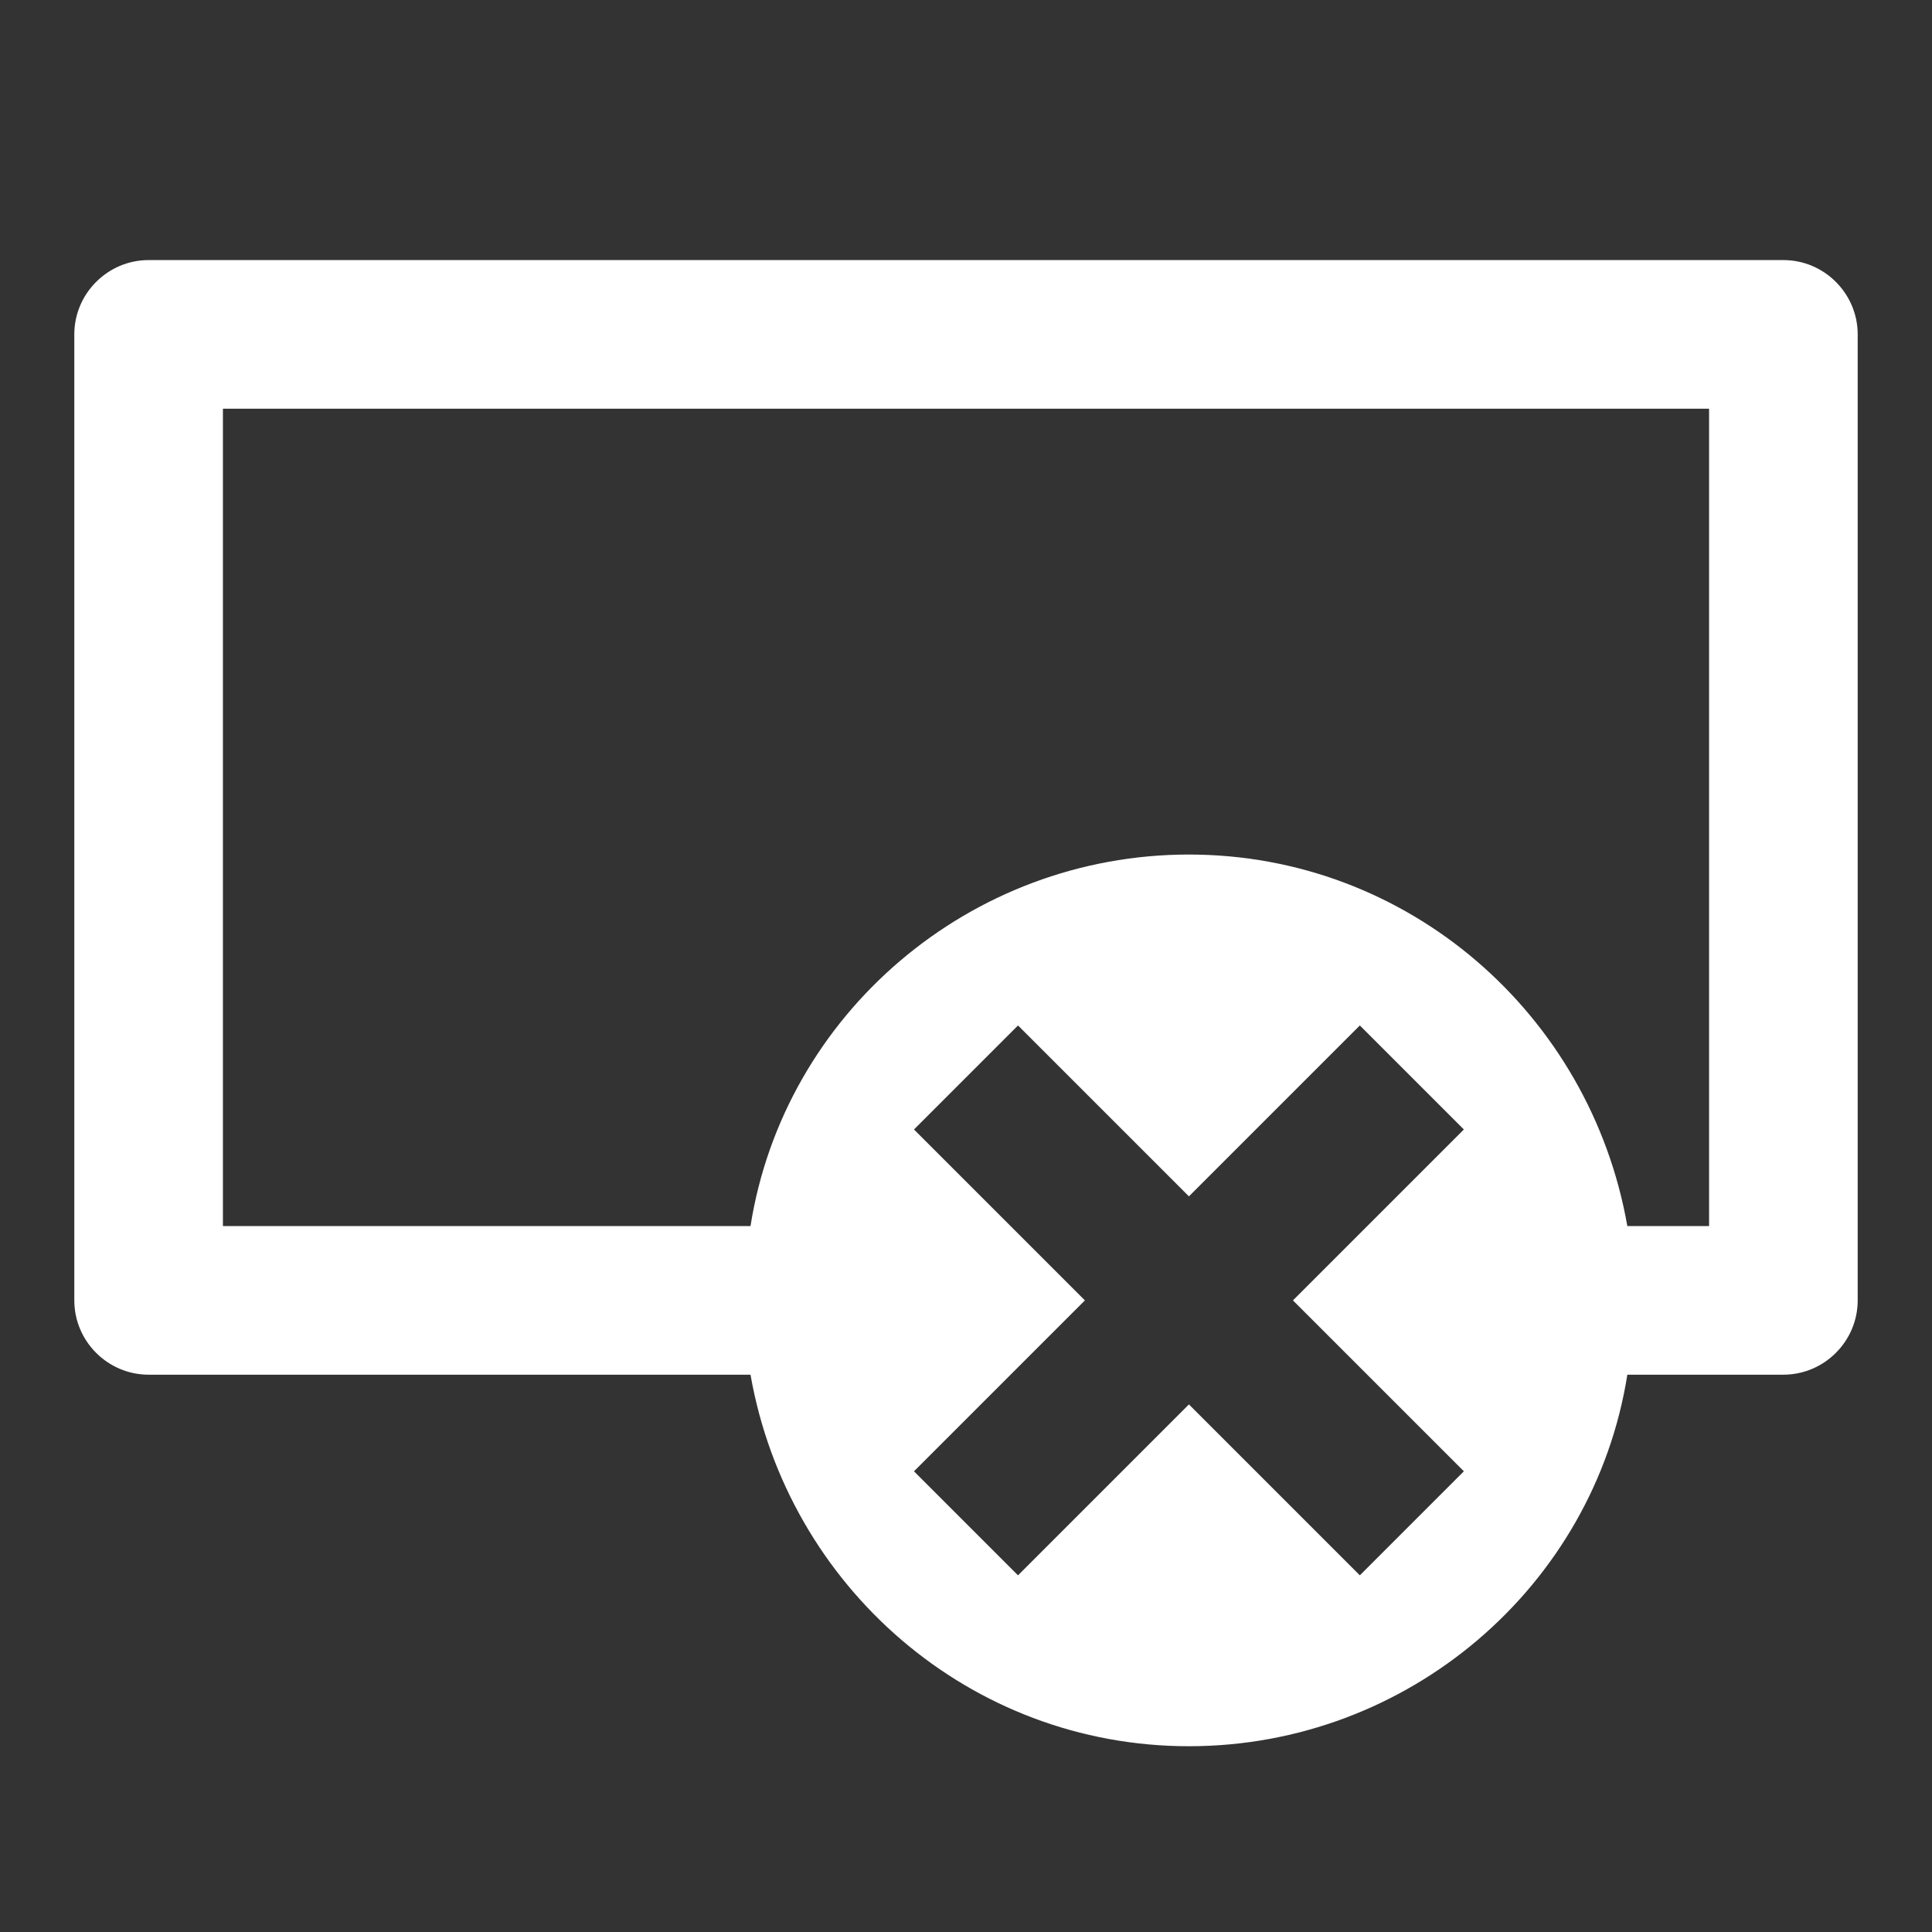
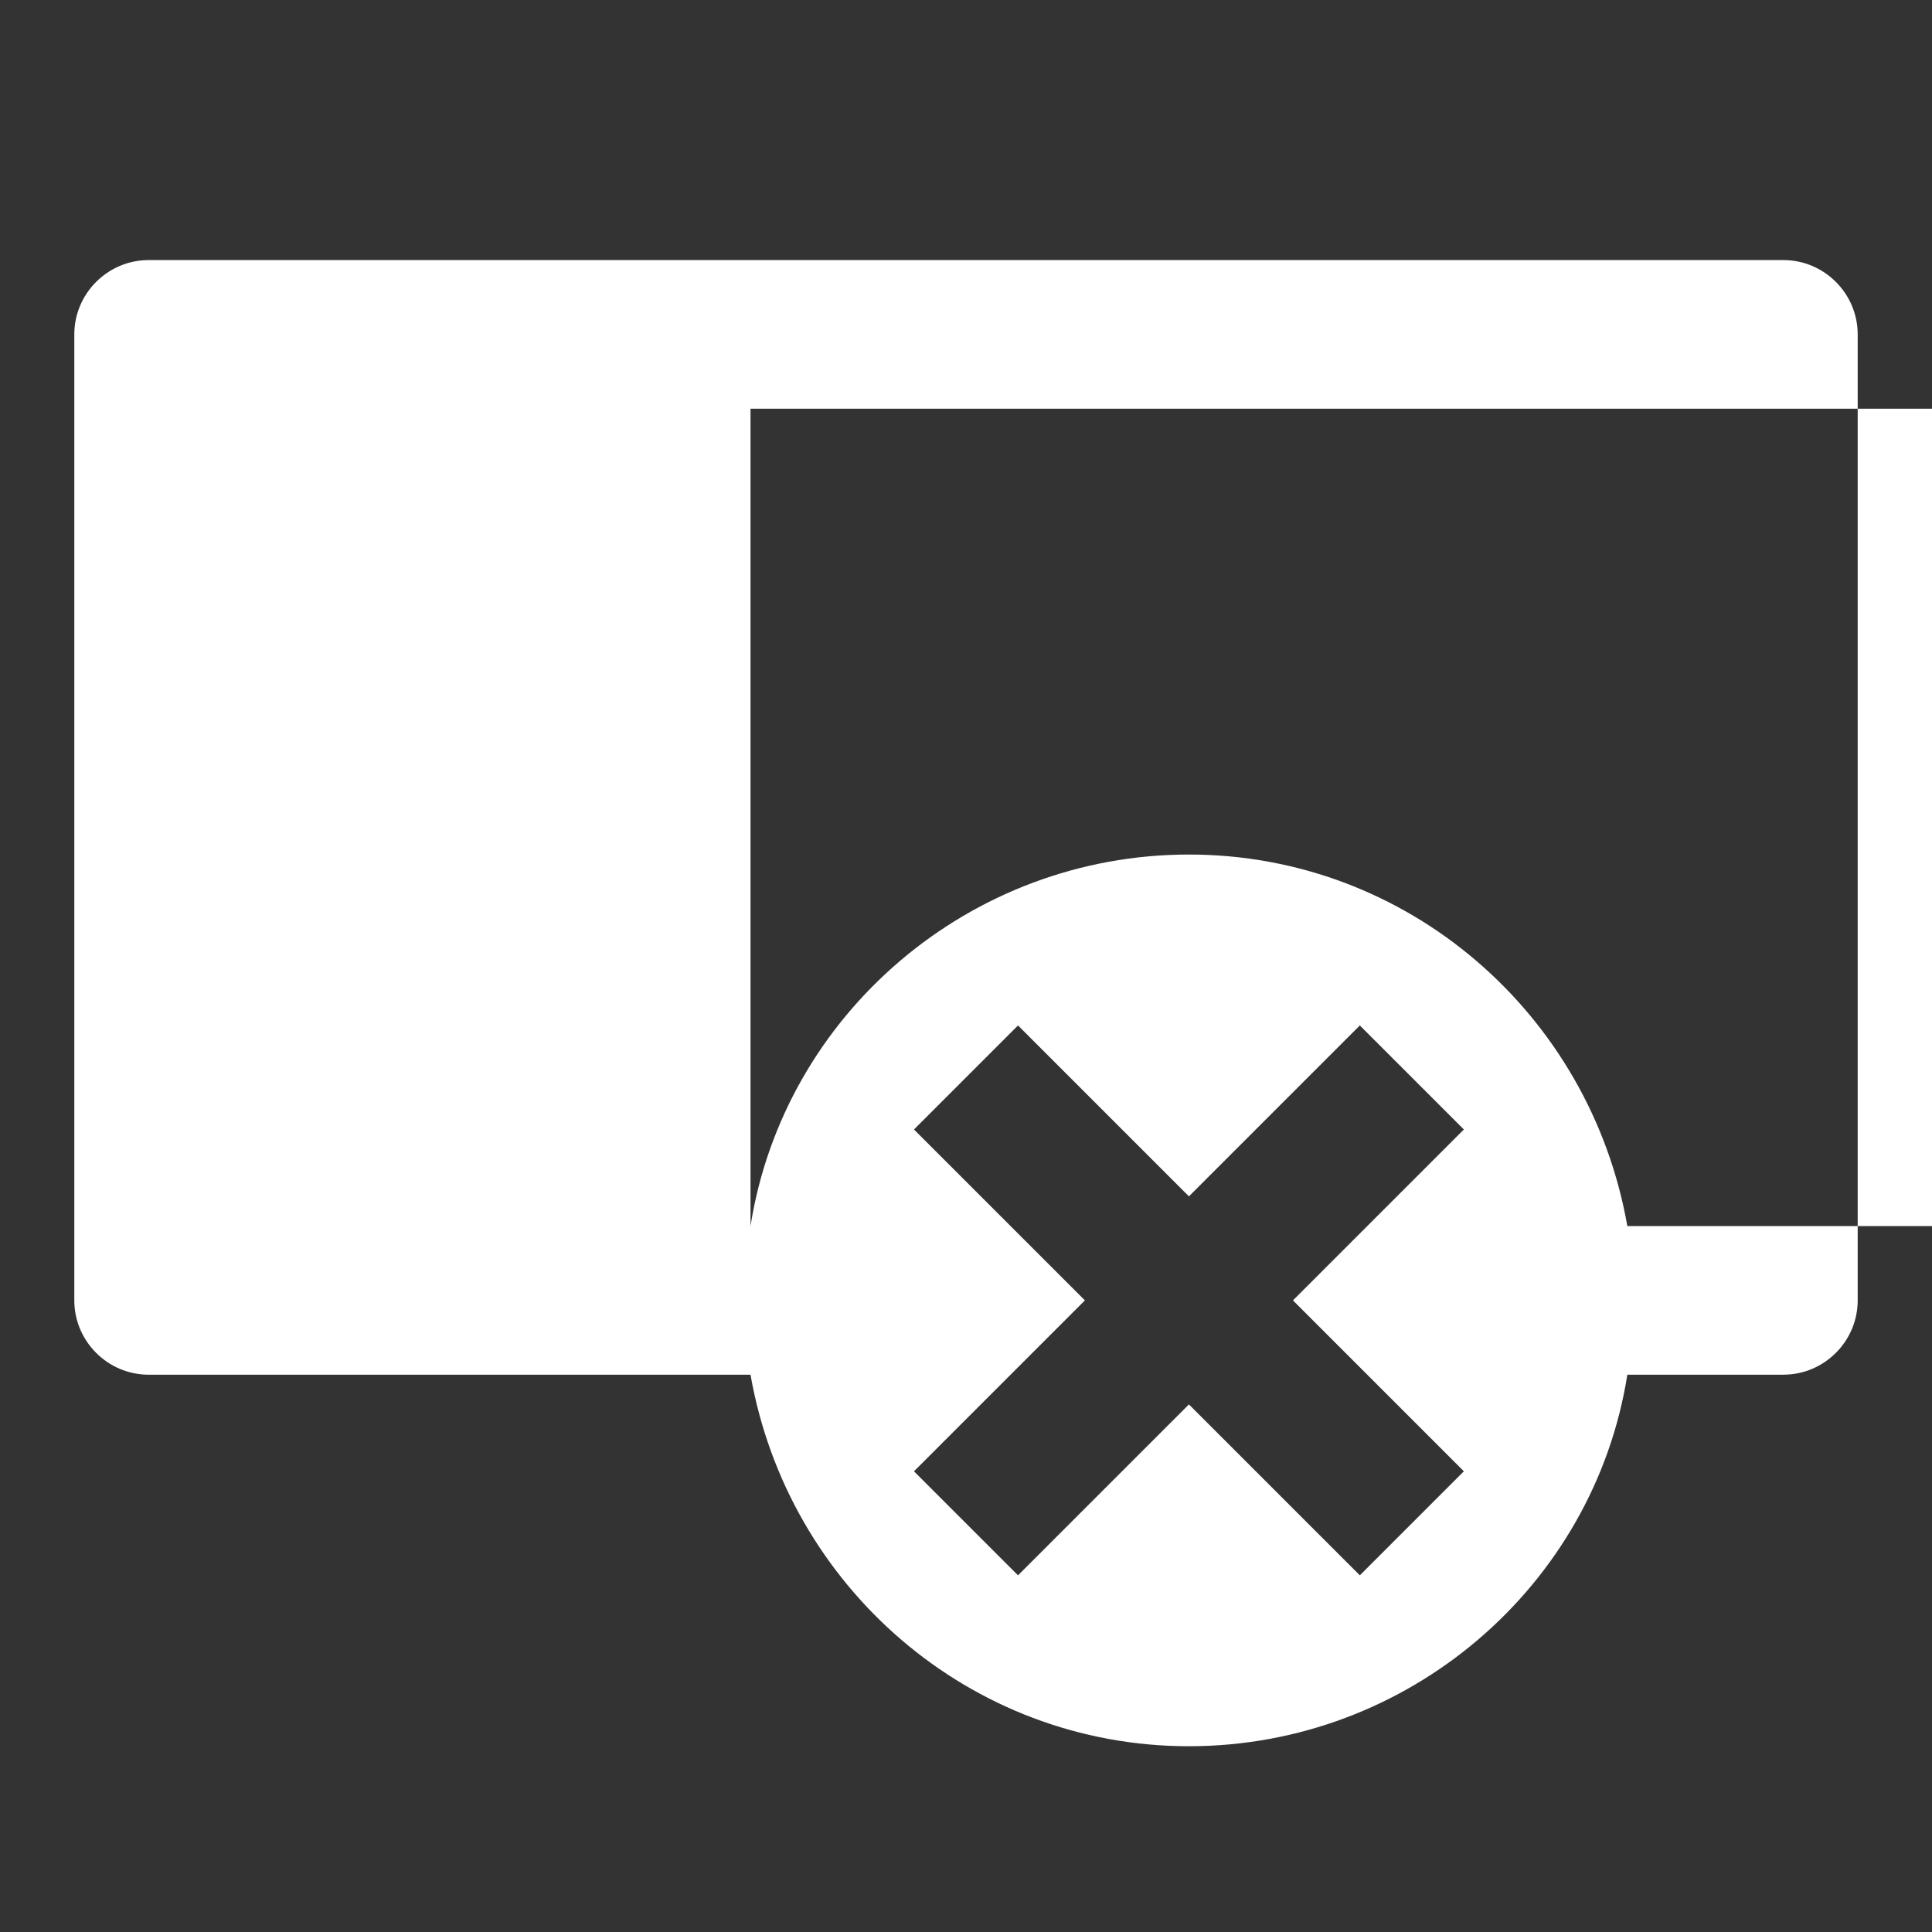
<svg xmlns="http://www.w3.org/2000/svg" width="52" height="52" viewBox="0 0 52 52">
  <rect x="0" y="0" width="52" height="52" fill="#333333" stroke="none" />
-   <path fill="#fff" d="m48 7h-44c-1.1 0-2 0.9-2 2v26c0 1.1 0.9 2 2 2h16.2c1 5.7 5.9 10 11.8 10s10.9-4.3 11.8-10h4.2c1.1 0 2-0.9 2-2v-26c0-1.1-0.9-2-2-2z m-8.6 32.6l-2.8 2.8-4.6-4.6-4.6 4.6-2.8-2.8 4.6-4.6-4.6-4.6 2.8-2.8 4.6 4.6 4.6-4.6 2.8 2.8-4.6 4.6 4.6 4.6z m6.6-6.6h-2.2c-1-5.7-5.9-10-11.8-10s-10.9 4.3-11.8 10h-14.2v-22h40v22z" />
+   <path fill="#fff" d="m48 7h-44c-1.1 0-2 0.9-2 2v26c0 1.1 0.9 2 2 2h16.2c1 5.7 5.9 10 11.8 10s10.9-4.3 11.8-10h4.2c1.1 0 2-0.9 2-2v-26c0-1.1-0.9-2-2-2z m-8.6 32.6l-2.8 2.8-4.6-4.6-4.6 4.6-2.8-2.8 4.6-4.6-4.6-4.6 2.8-2.8 4.6 4.6 4.6-4.6 2.8 2.8-4.6 4.6 4.6 4.6z m6.6-6.6h-2.2c-1-5.7-5.9-10-11.8-10s-10.9 4.3-11.8 10v-22h40v22z" />
</svg>